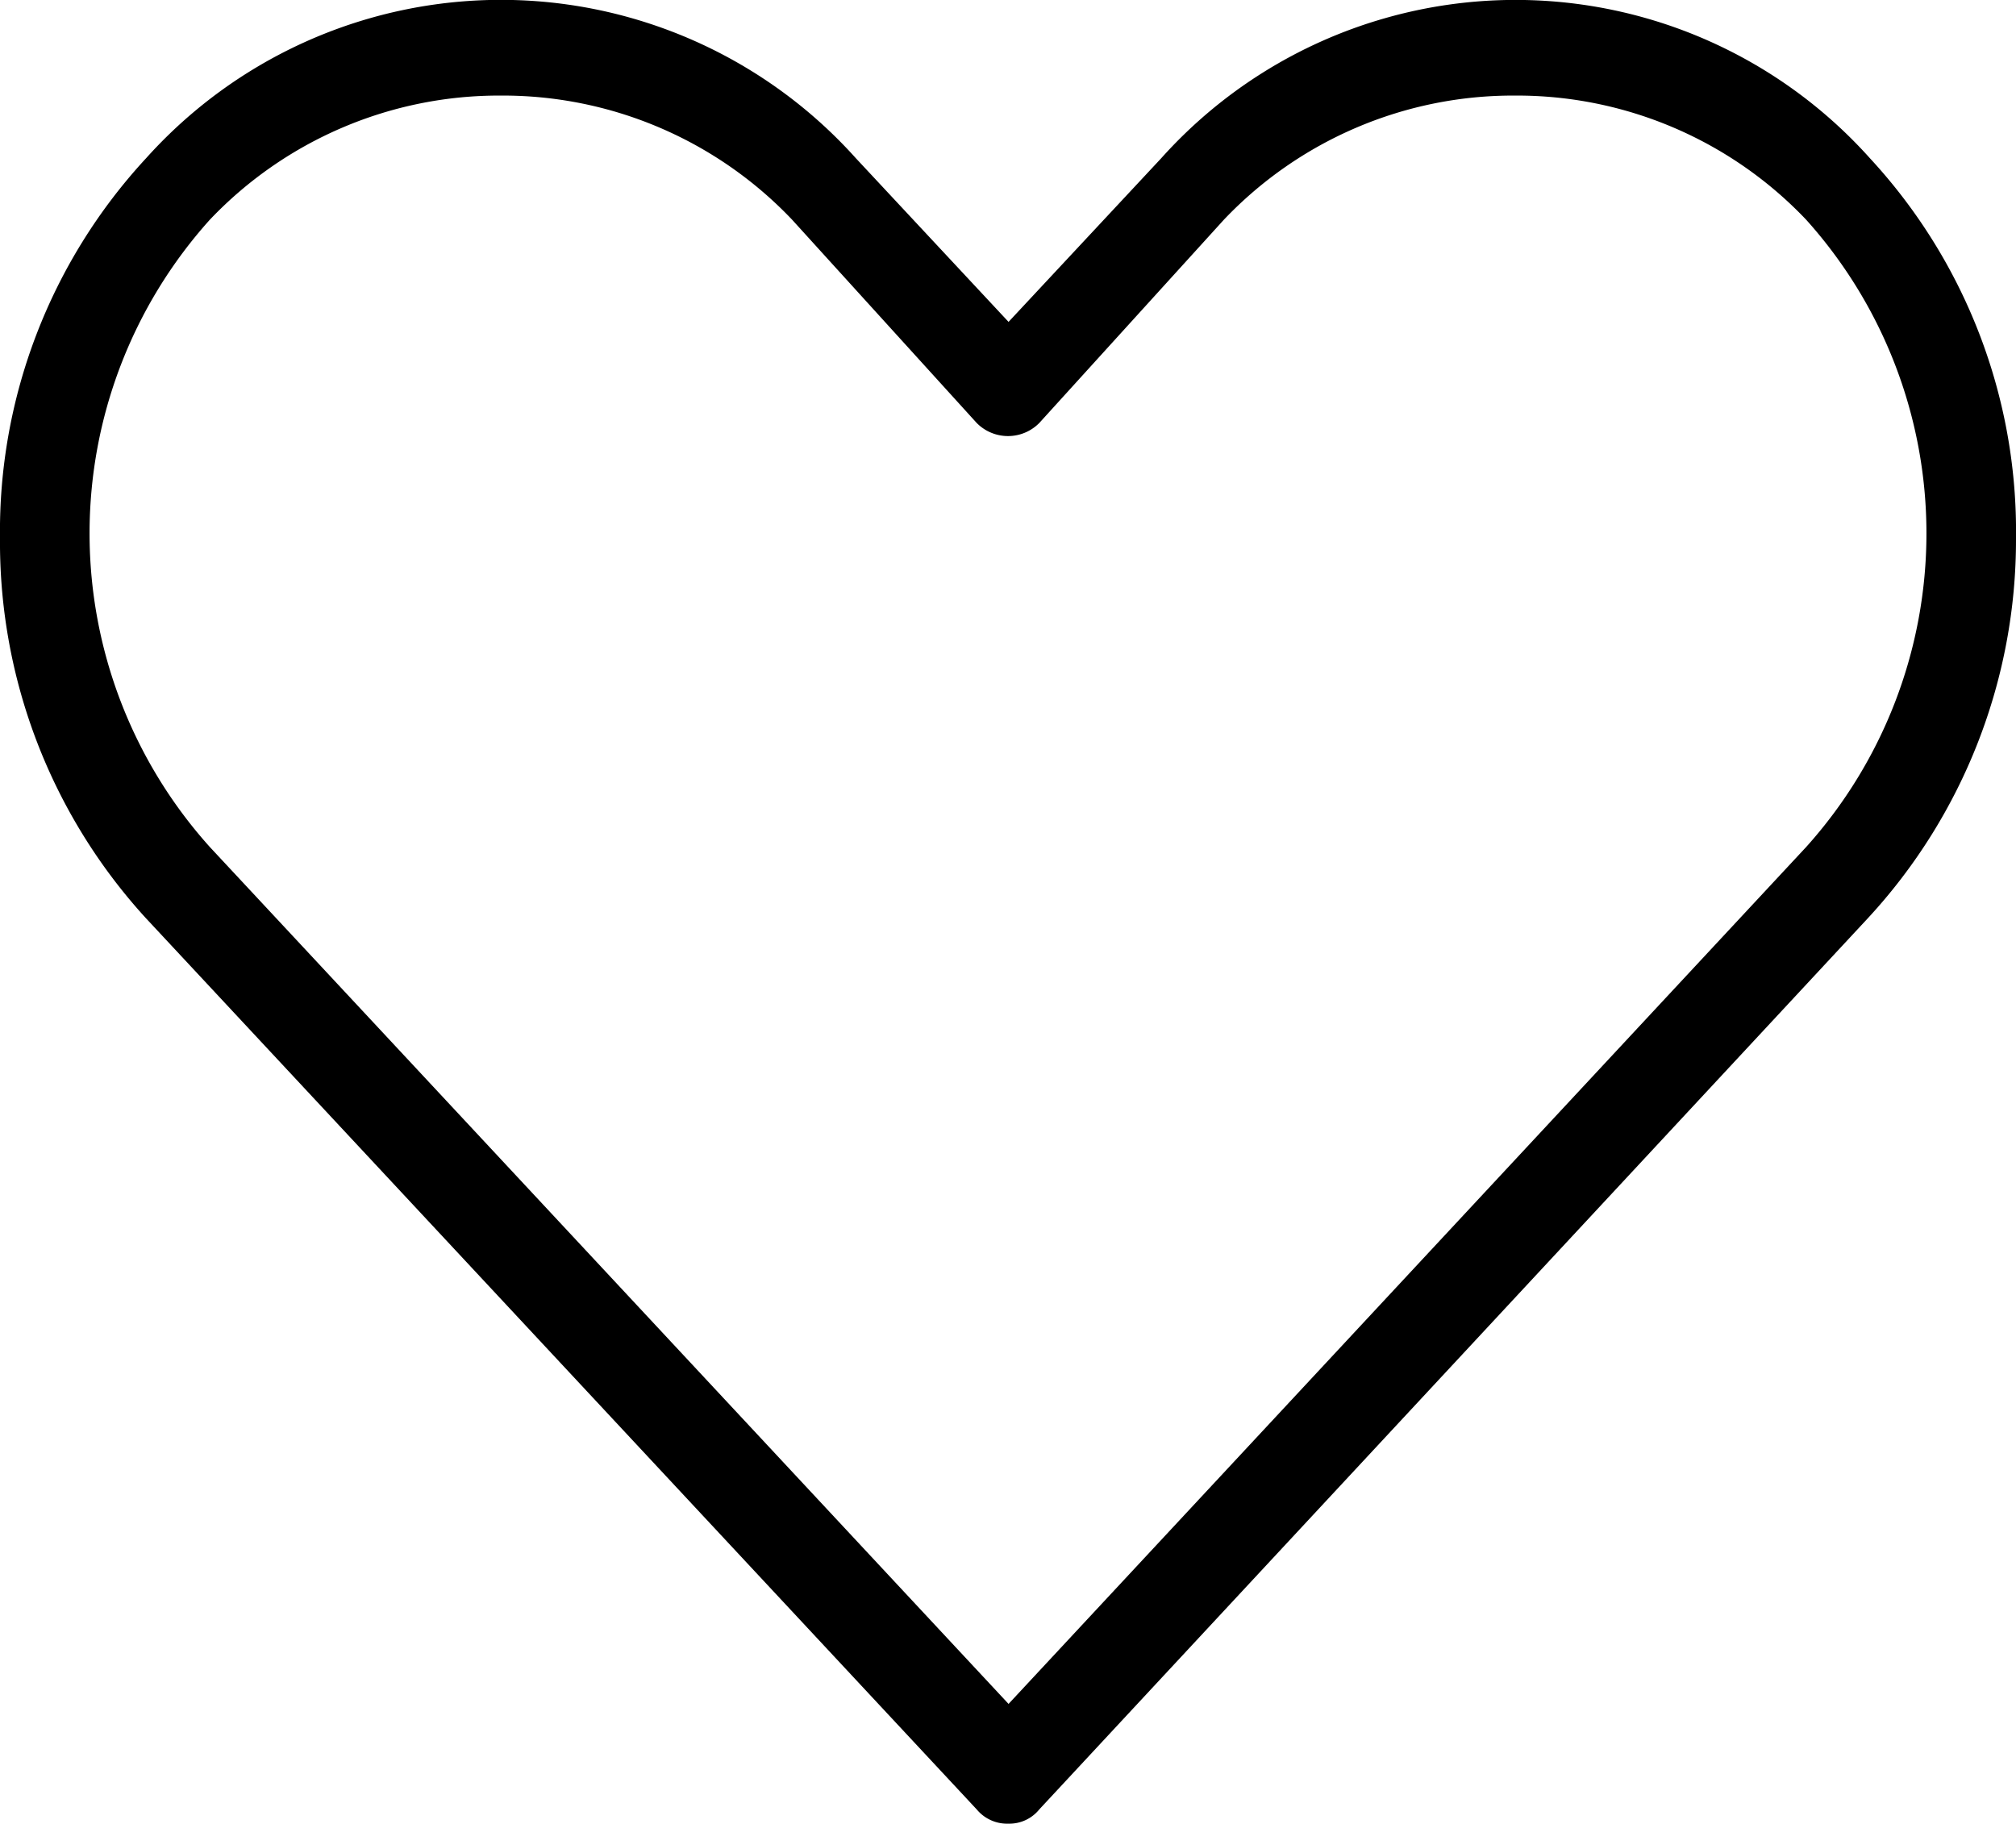
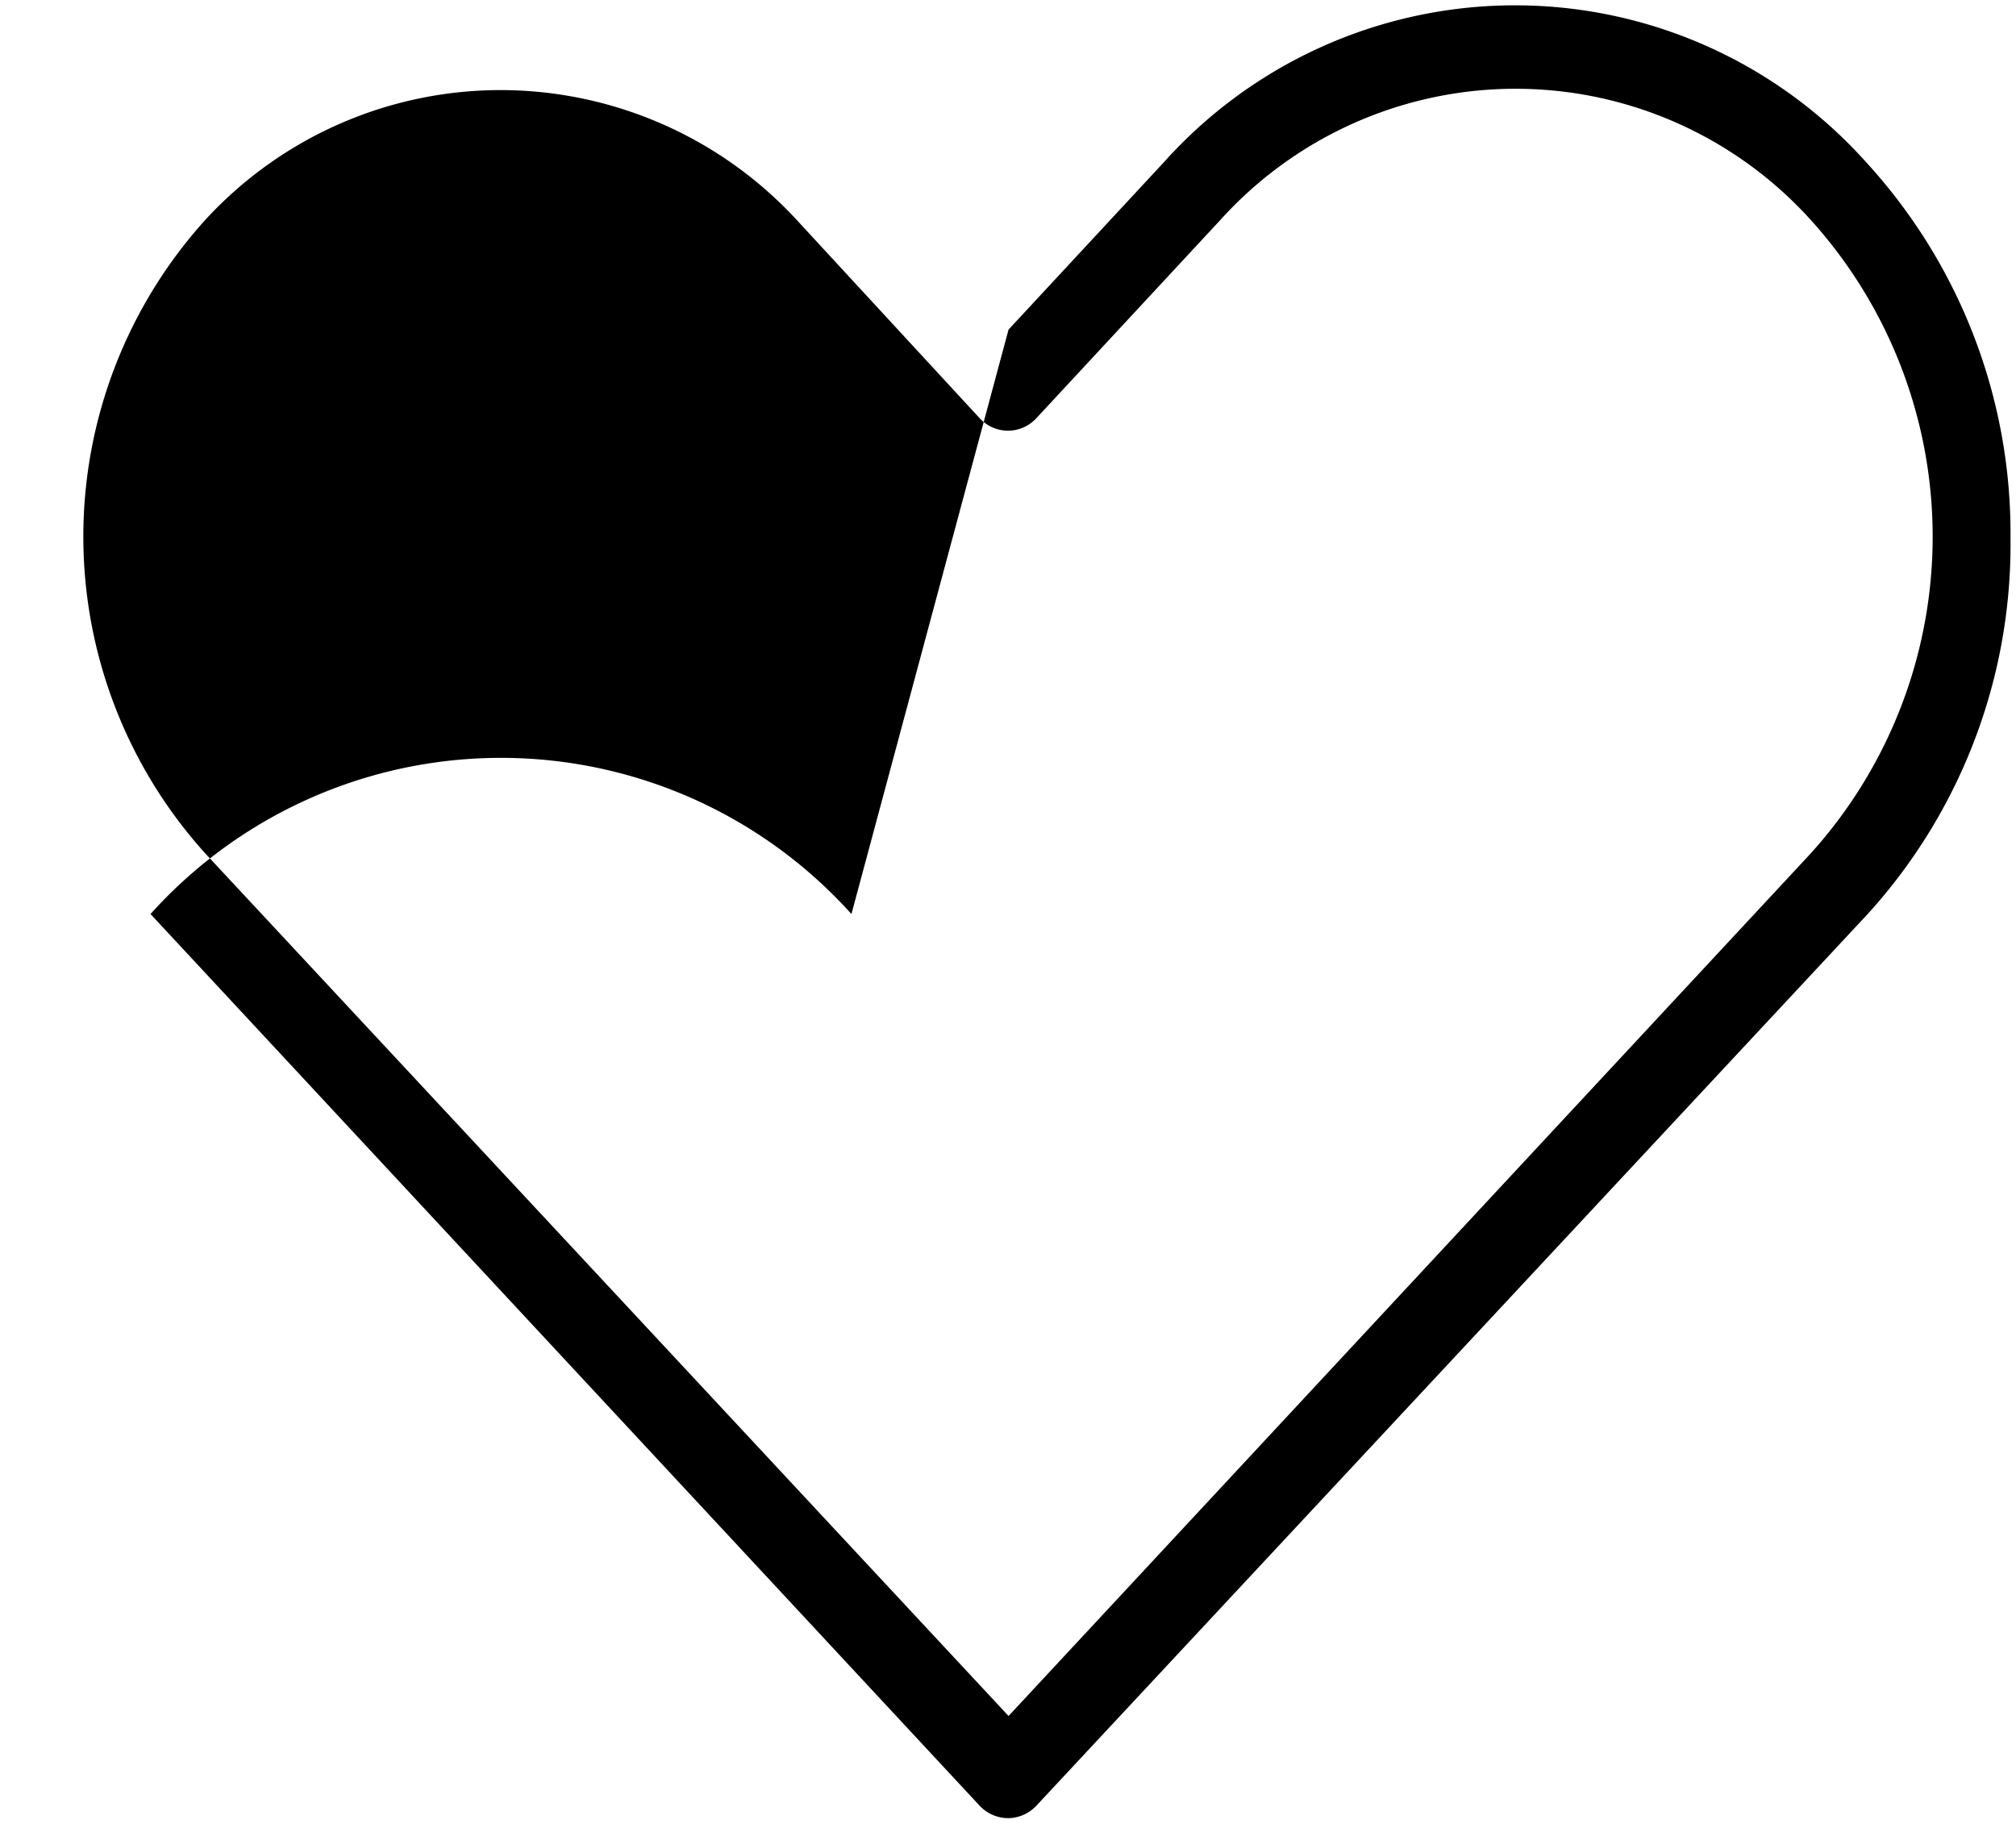
<svg xmlns="http://www.w3.org/2000/svg" width="18.35" height="16.6" viewBox="0 0 18.35 16.6">
  <defs>
    <style>.cls-1{fill:#000;}</style>
  </defs>
  <g id="レイヤー_2" data-name="レイヤー 2">
    <g id="レイヤー_1-2" data-name="レイヤー 1">
-       <path class="cls-1" d="M9.18,16.55a.36.36,0,0,1-.26-.11L1.37,8.32A5,5,0,0,1,.05,4.9,5,5,0,0,1,1.37,1.47a4.29,4.29,0,0,1,6.38,0L9.18,3,10.6,1.47a4.29,4.29,0,0,1,6.38,0A5,5,0,0,1,18.3,4.9,5,5,0,0,1,17,8.32L9.43,16.44A.36.36,0,0,1,9.18,16.55ZM4.56.82A3.65,3.65,0,0,0,1.87,2a4.3,4.3,0,0,0,0,5.77l7.31,7.85,7.3-7.85a4.3,4.3,0,0,0,0-5.77,3.62,3.62,0,0,0-5.37,0L9.43,3.81a.35.35,0,0,1-.51,0L7.25,2A3.67,3.67,0,0,0,4.56.82Z" />
-       <path class="cls-1" d="M9.18,16.6a.36.36,0,0,1-.29-.13L1.33,8.36A5.07,5.07,0,0,1,0,4.9,5,5,0,0,1,1.33,1.44a4.34,4.34,0,0,1,6.46,0L9.18,2.93l1.39-1.49a4.33,4.33,0,0,1,6.45,0A5,5,0,0,1,18.35,4.9,5.07,5.07,0,0,1,17,8.36L9.46,16.47A.35.35,0,0,1,9.18,16.6ZM4.56.1A4.29,4.29,0,0,0,1.41,1.5,4.93,4.93,0,0,0,.1,4.9,4.93,4.93,0,0,0,1.41,8.29L9,16.4a.29.29,0,0,0,.43,0l7.55-8.11A4.93,4.93,0,0,0,18.25,4.9a4.93,4.93,0,0,0-1.31-3.4,4.24,4.24,0,0,0-6.3,0L9.18,3.08l0,0L7.71,1.5A4.29,4.29,0,0,0,4.56.1ZM9.18,15.7l0,0L1.84,7.82A4.35,4.35,0,0,1,1.84,2,3.66,3.66,0,0,1,7.28,2L9,3.78a.3.3,0,0,0,.43,0L11.07,2A3.68,3.68,0,0,1,13.79.77h0A3.68,3.68,0,0,1,16.51,2a4.35,4.35,0,0,1,0,5.84ZM4.56.87A3.63,3.63,0,0,0,1.91,2a4.27,4.27,0,0,0,0,5.71l7.27,7.8,7.26-7.8a4.27,4.27,0,0,0,0-5.71A3.63,3.63,0,0,0,13.79.87h0A3.63,3.63,0,0,0,11.14,2L9.46,3.85a.4.4,0,0,1-.57,0L7.21,2A3.63,3.63,0,0,0,4.56.87Z" />
+       <path class="cls-1" d="M9.18,16.55a.36.36,0,0,1-.26-.11L1.37,8.32a4.29,4.29,0,0,1,6.38,0L9.18,3,10.6,1.47a4.29,4.29,0,0,1,6.38,0A5,5,0,0,1,18.3,4.9,5,5,0,0,1,17,8.32L9.43,16.44A.36.36,0,0,1,9.18,16.55ZM4.56.82A3.65,3.65,0,0,0,1.87,2a4.3,4.3,0,0,0,0,5.77l7.31,7.85,7.3-7.85a4.3,4.3,0,0,0,0-5.77,3.62,3.62,0,0,0-5.37,0L9.43,3.81a.35.35,0,0,1-.51,0L7.25,2A3.67,3.67,0,0,0,4.56.82Z" />
    </g>
  </g>
</svg>